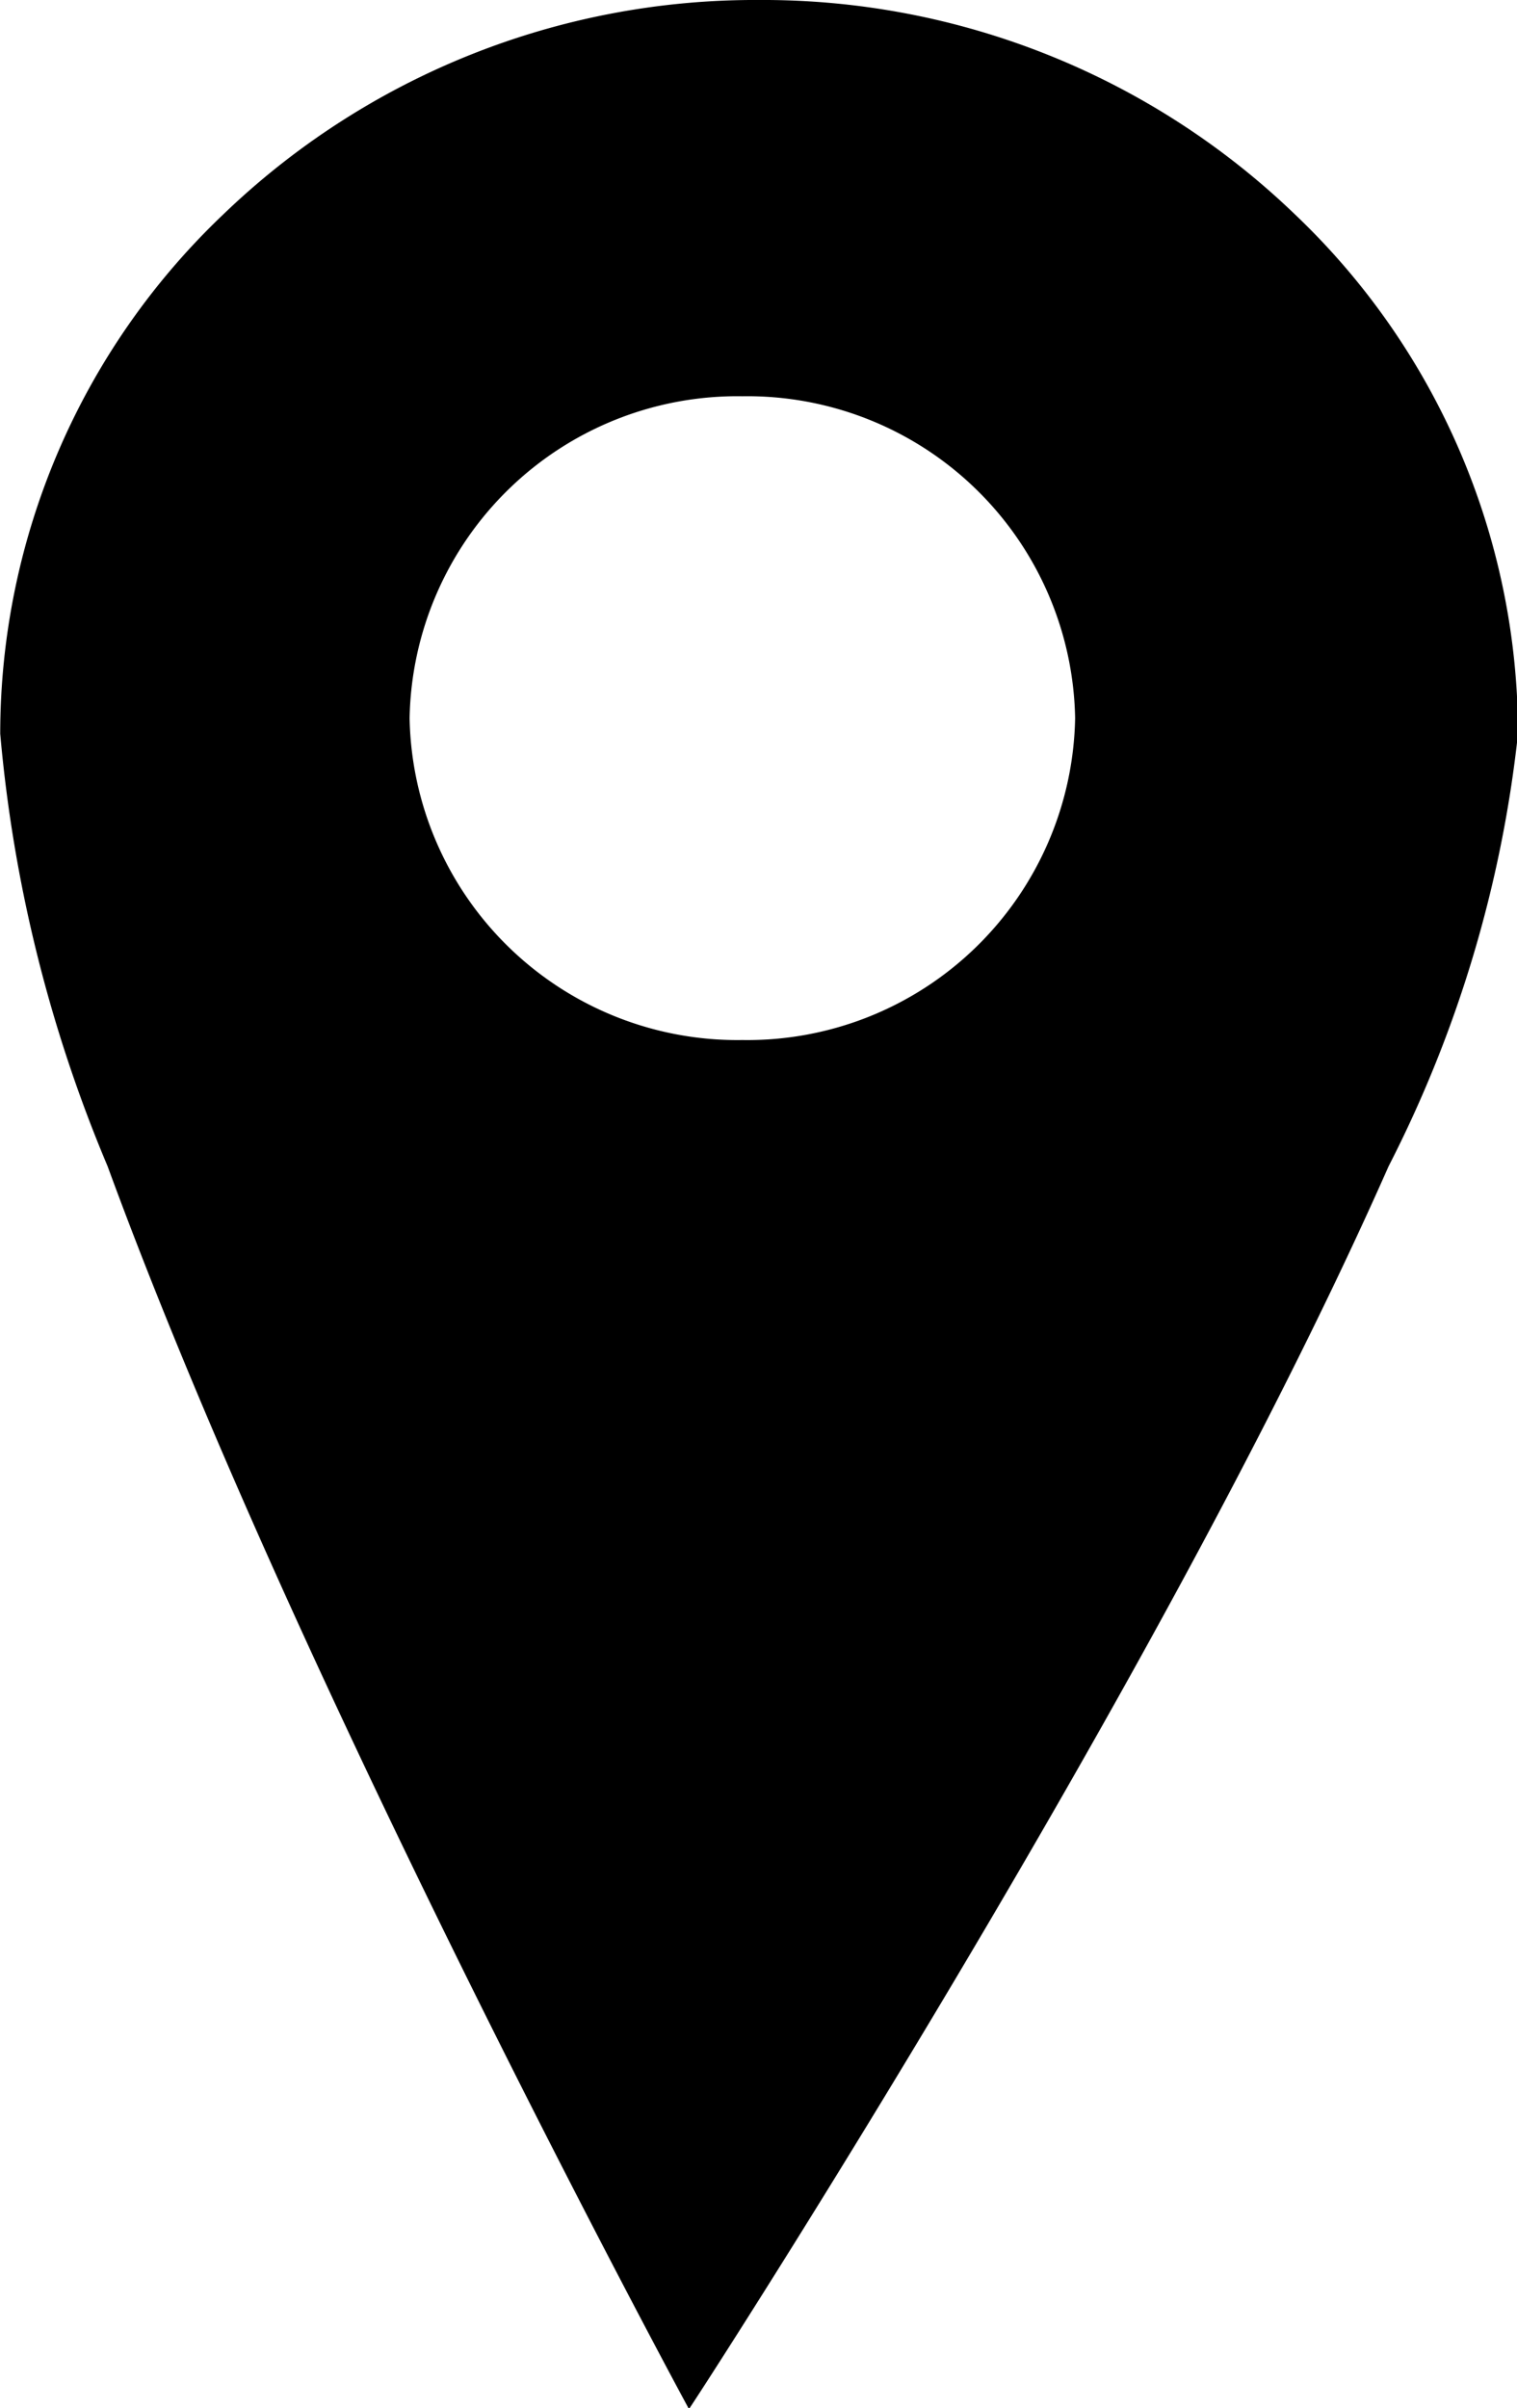
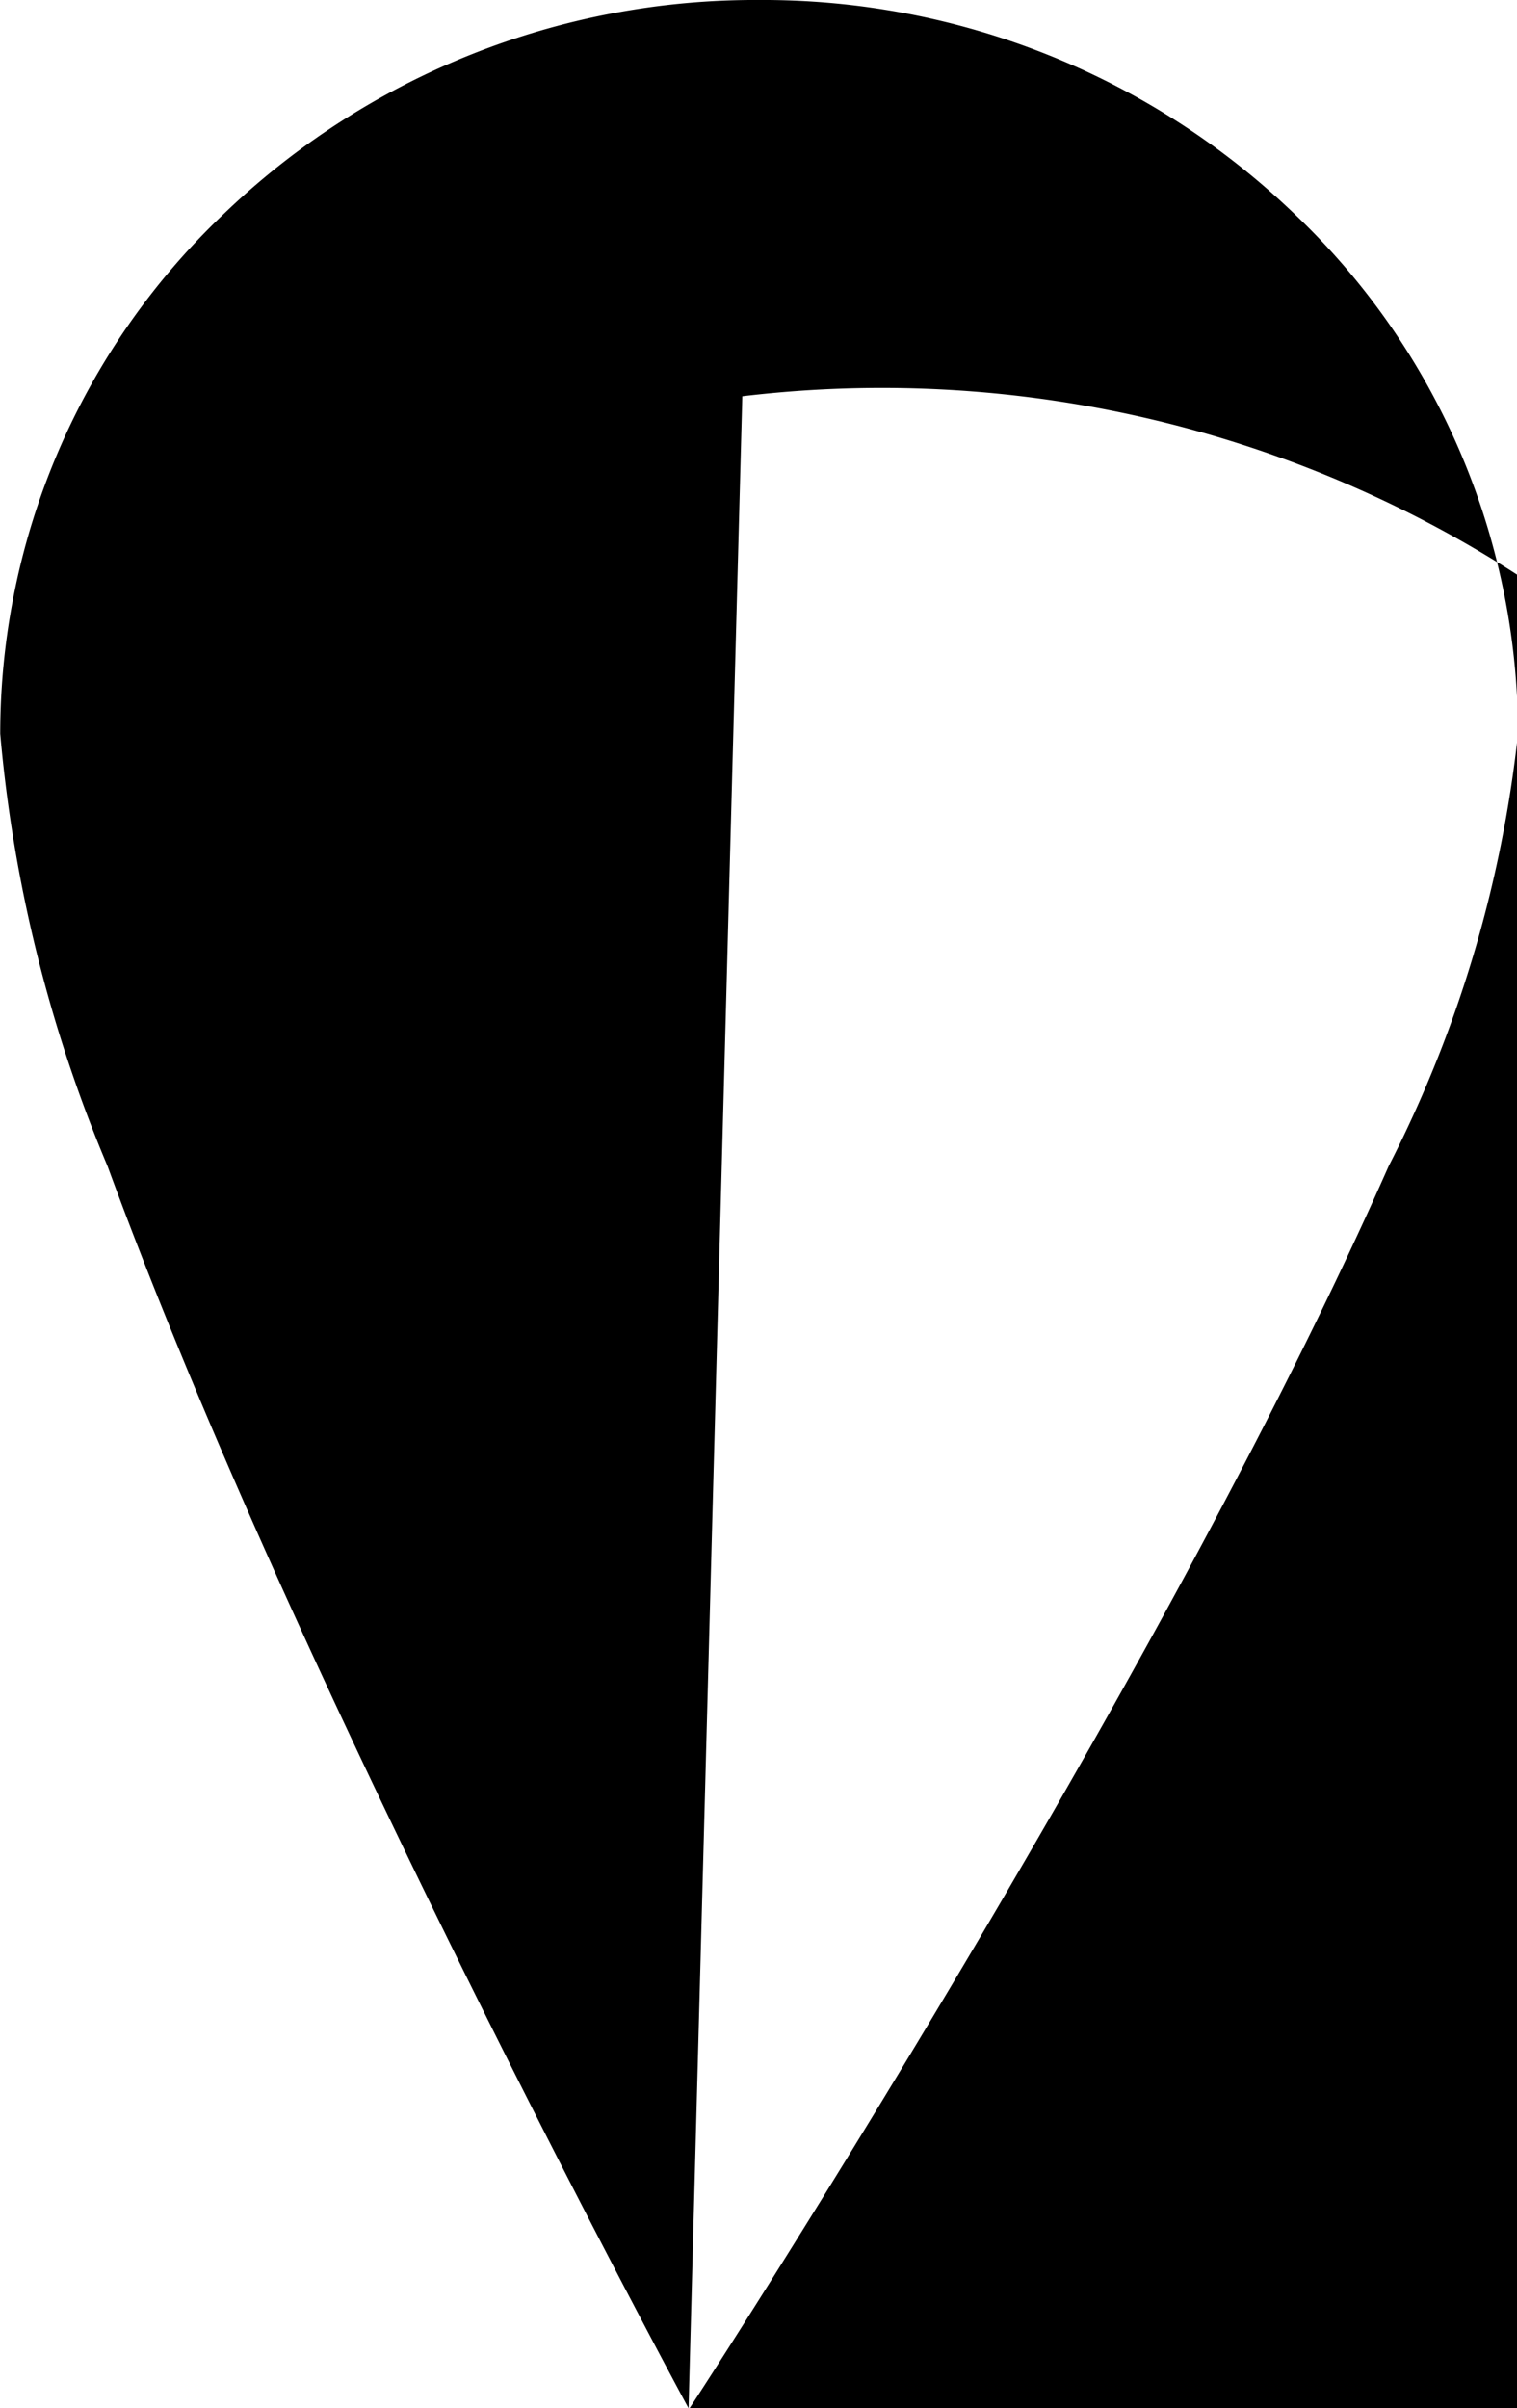
<svg xmlns="http://www.w3.org/2000/svg" width="13.633" height="21.63" viewBox="0 0 13.633 21.63">
-   <path d="M-14752.814,21.63h0c-.016-.028-1.575-2.909-3.095-6.155-.9-1.92-1.613-3.6-2.126-5A12.9,12.9,0,0,1-14759,6.59a6.436,6.436,0,0,1,2-4.66,6.891,6.891,0,0,1,4.82-1.93,6.894,6.894,0,0,1,4.82,1.93,6.439,6.439,0,0,1,2,4.66,11.141,11.141,0,0,1-1.163,3.885c-.619,1.4-1.479,3.082-2.56,5-1.832,3.252-3.7,6.127-3.723,6.155Zm.483-18.071a2.946,2.946,0,0,0-2.99,2.891,2.946,2.946,0,0,0,2.99,2.891,2.946,2.946,0,0,0,2.991-2.891A2.946,2.946,0,0,0-14752.331,3.559Z" transform="translate(14759.002 0)" />
+   <path d="M-14752.814,21.63h0c-.016-.028-1.575-2.909-3.095-6.155-.9-1.92-1.613-3.6-2.126-5A12.9,12.9,0,0,1-14759,6.59a6.436,6.436,0,0,1,2-4.66,6.891,6.891,0,0,1,4.82-1.93,6.894,6.894,0,0,1,4.82,1.93,6.439,6.439,0,0,1,2,4.66,11.141,11.141,0,0,1-1.163,3.885c-.619,1.4-1.479,3.082-2.56,5-1.832,3.252-3.7,6.127-3.723,6.155Za2.946,2.946,0,0,0-2.99,2.891,2.946,2.946,0,0,0,2.99,2.891,2.946,2.946,0,0,0,2.991-2.891A2.946,2.946,0,0,0-14752.331,3.559Z" transform="translate(14759.002 0)" />
</svg>